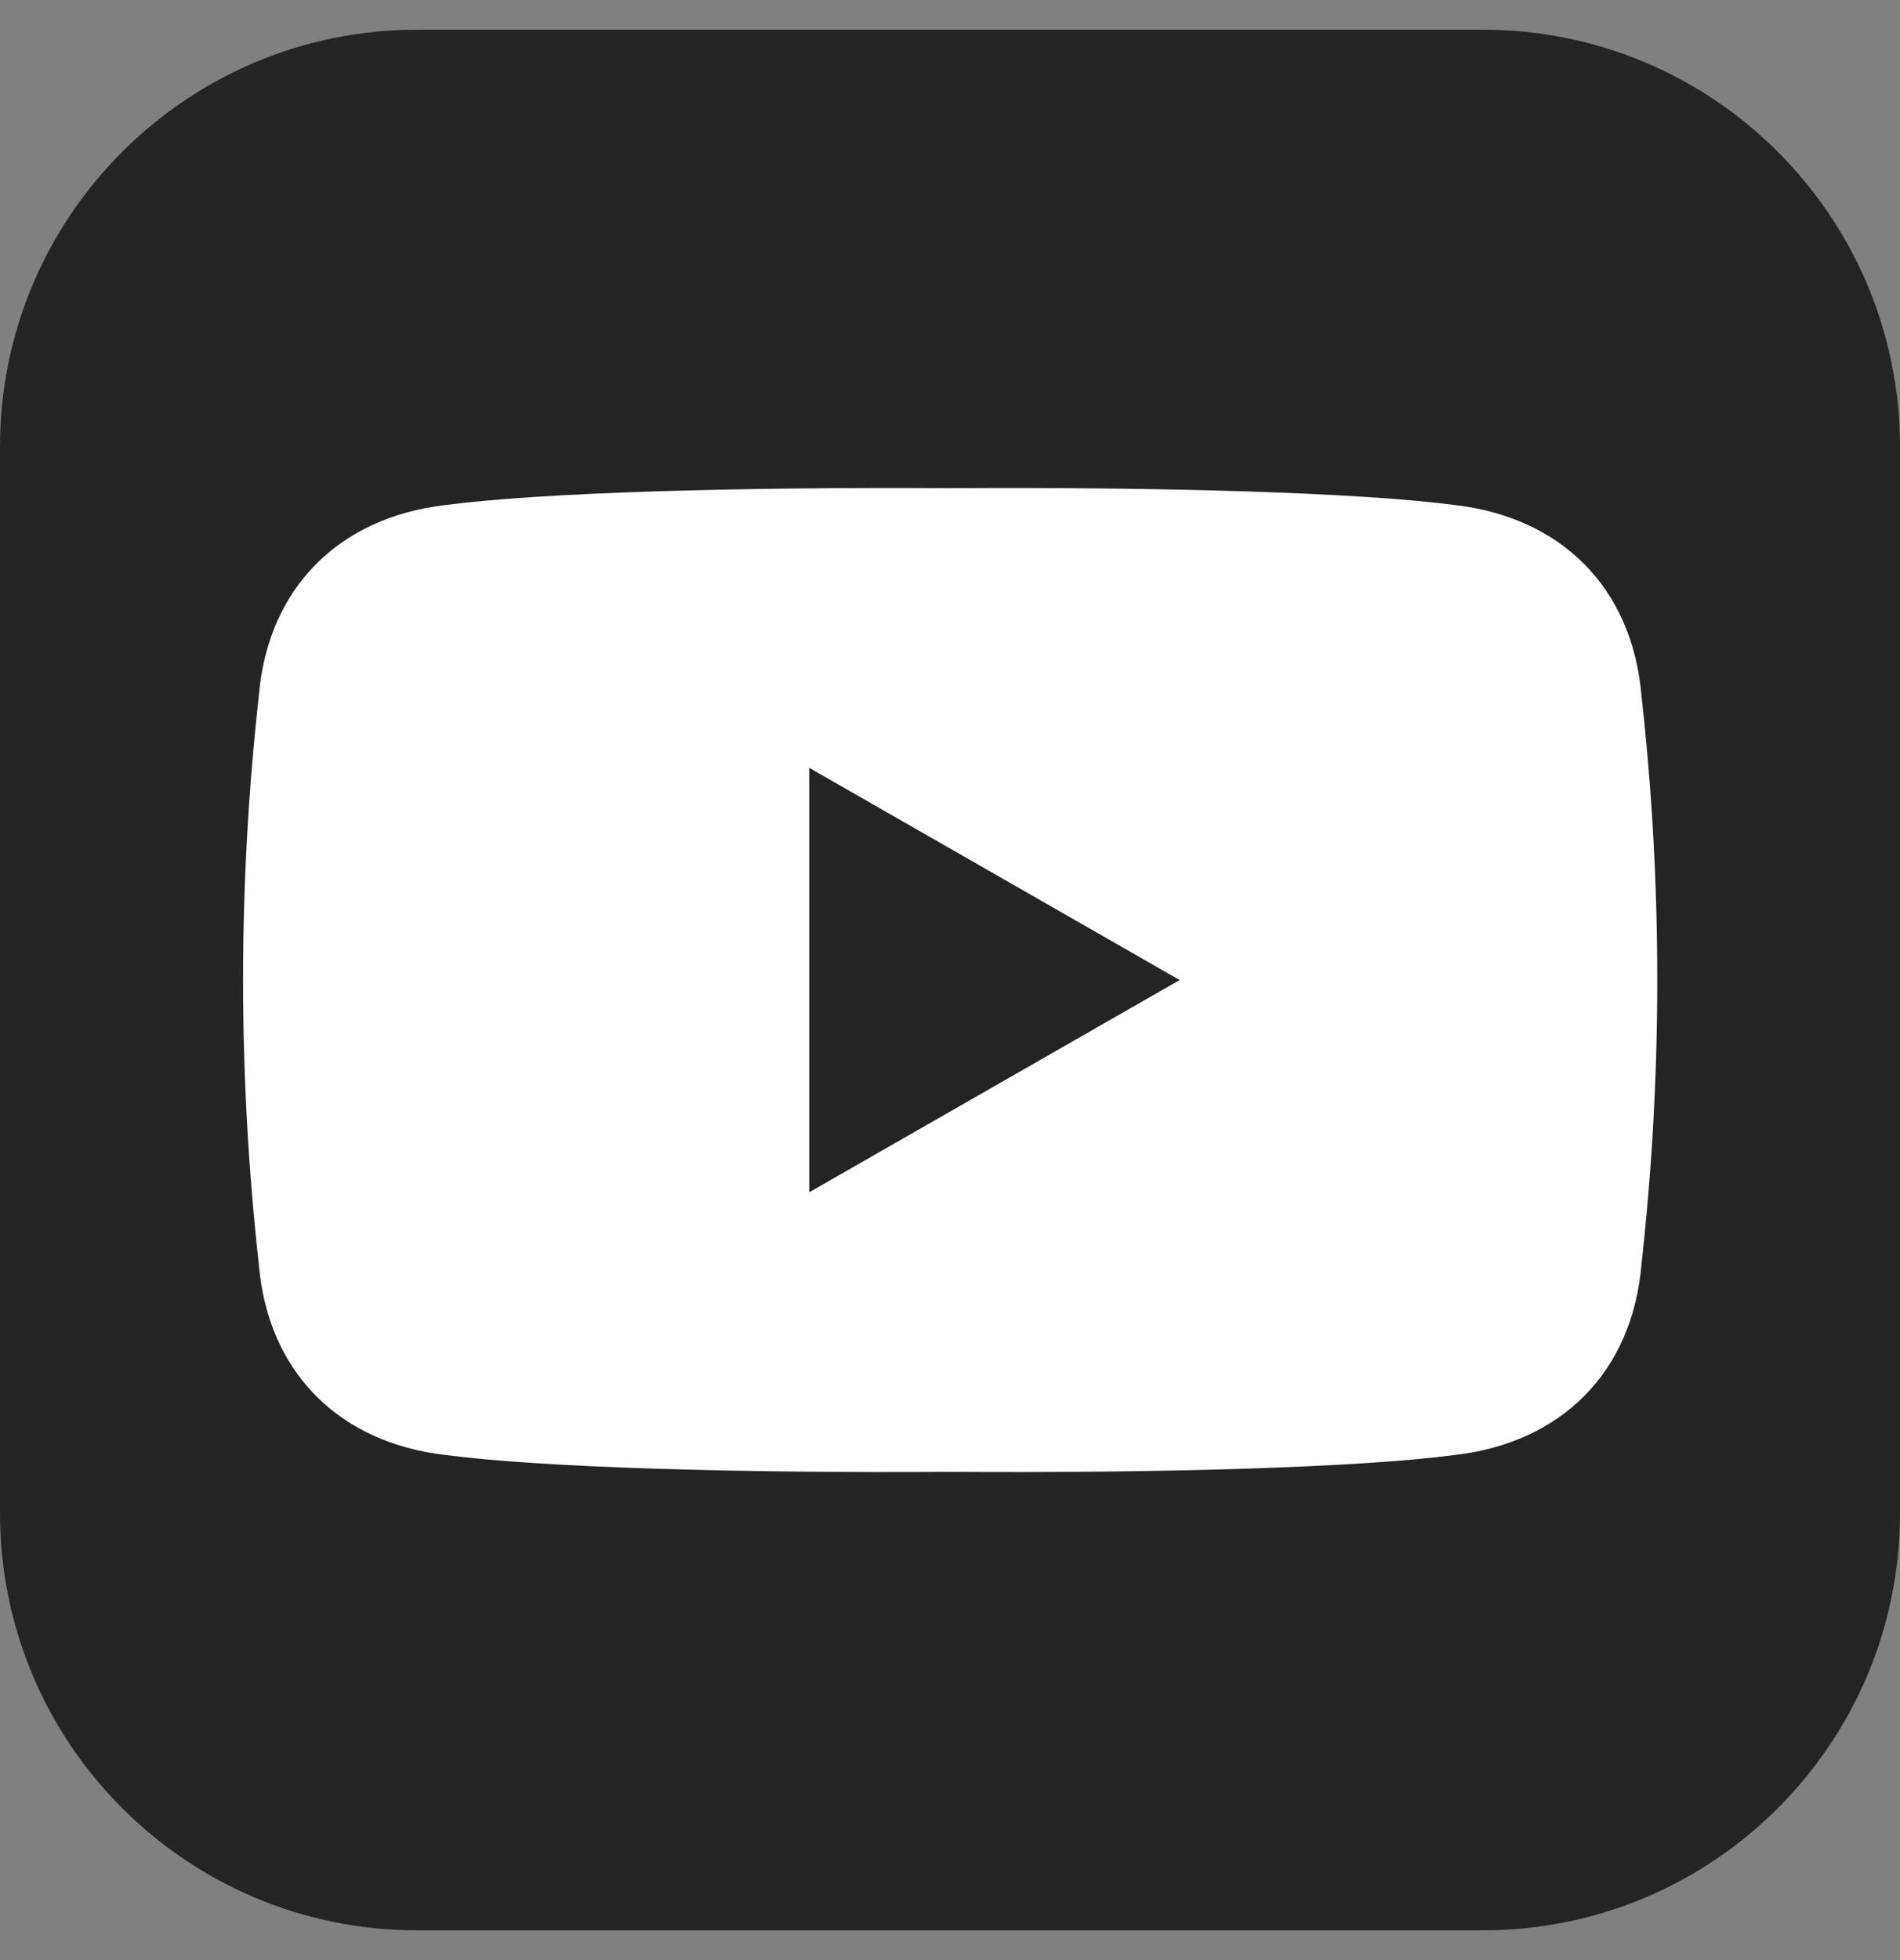
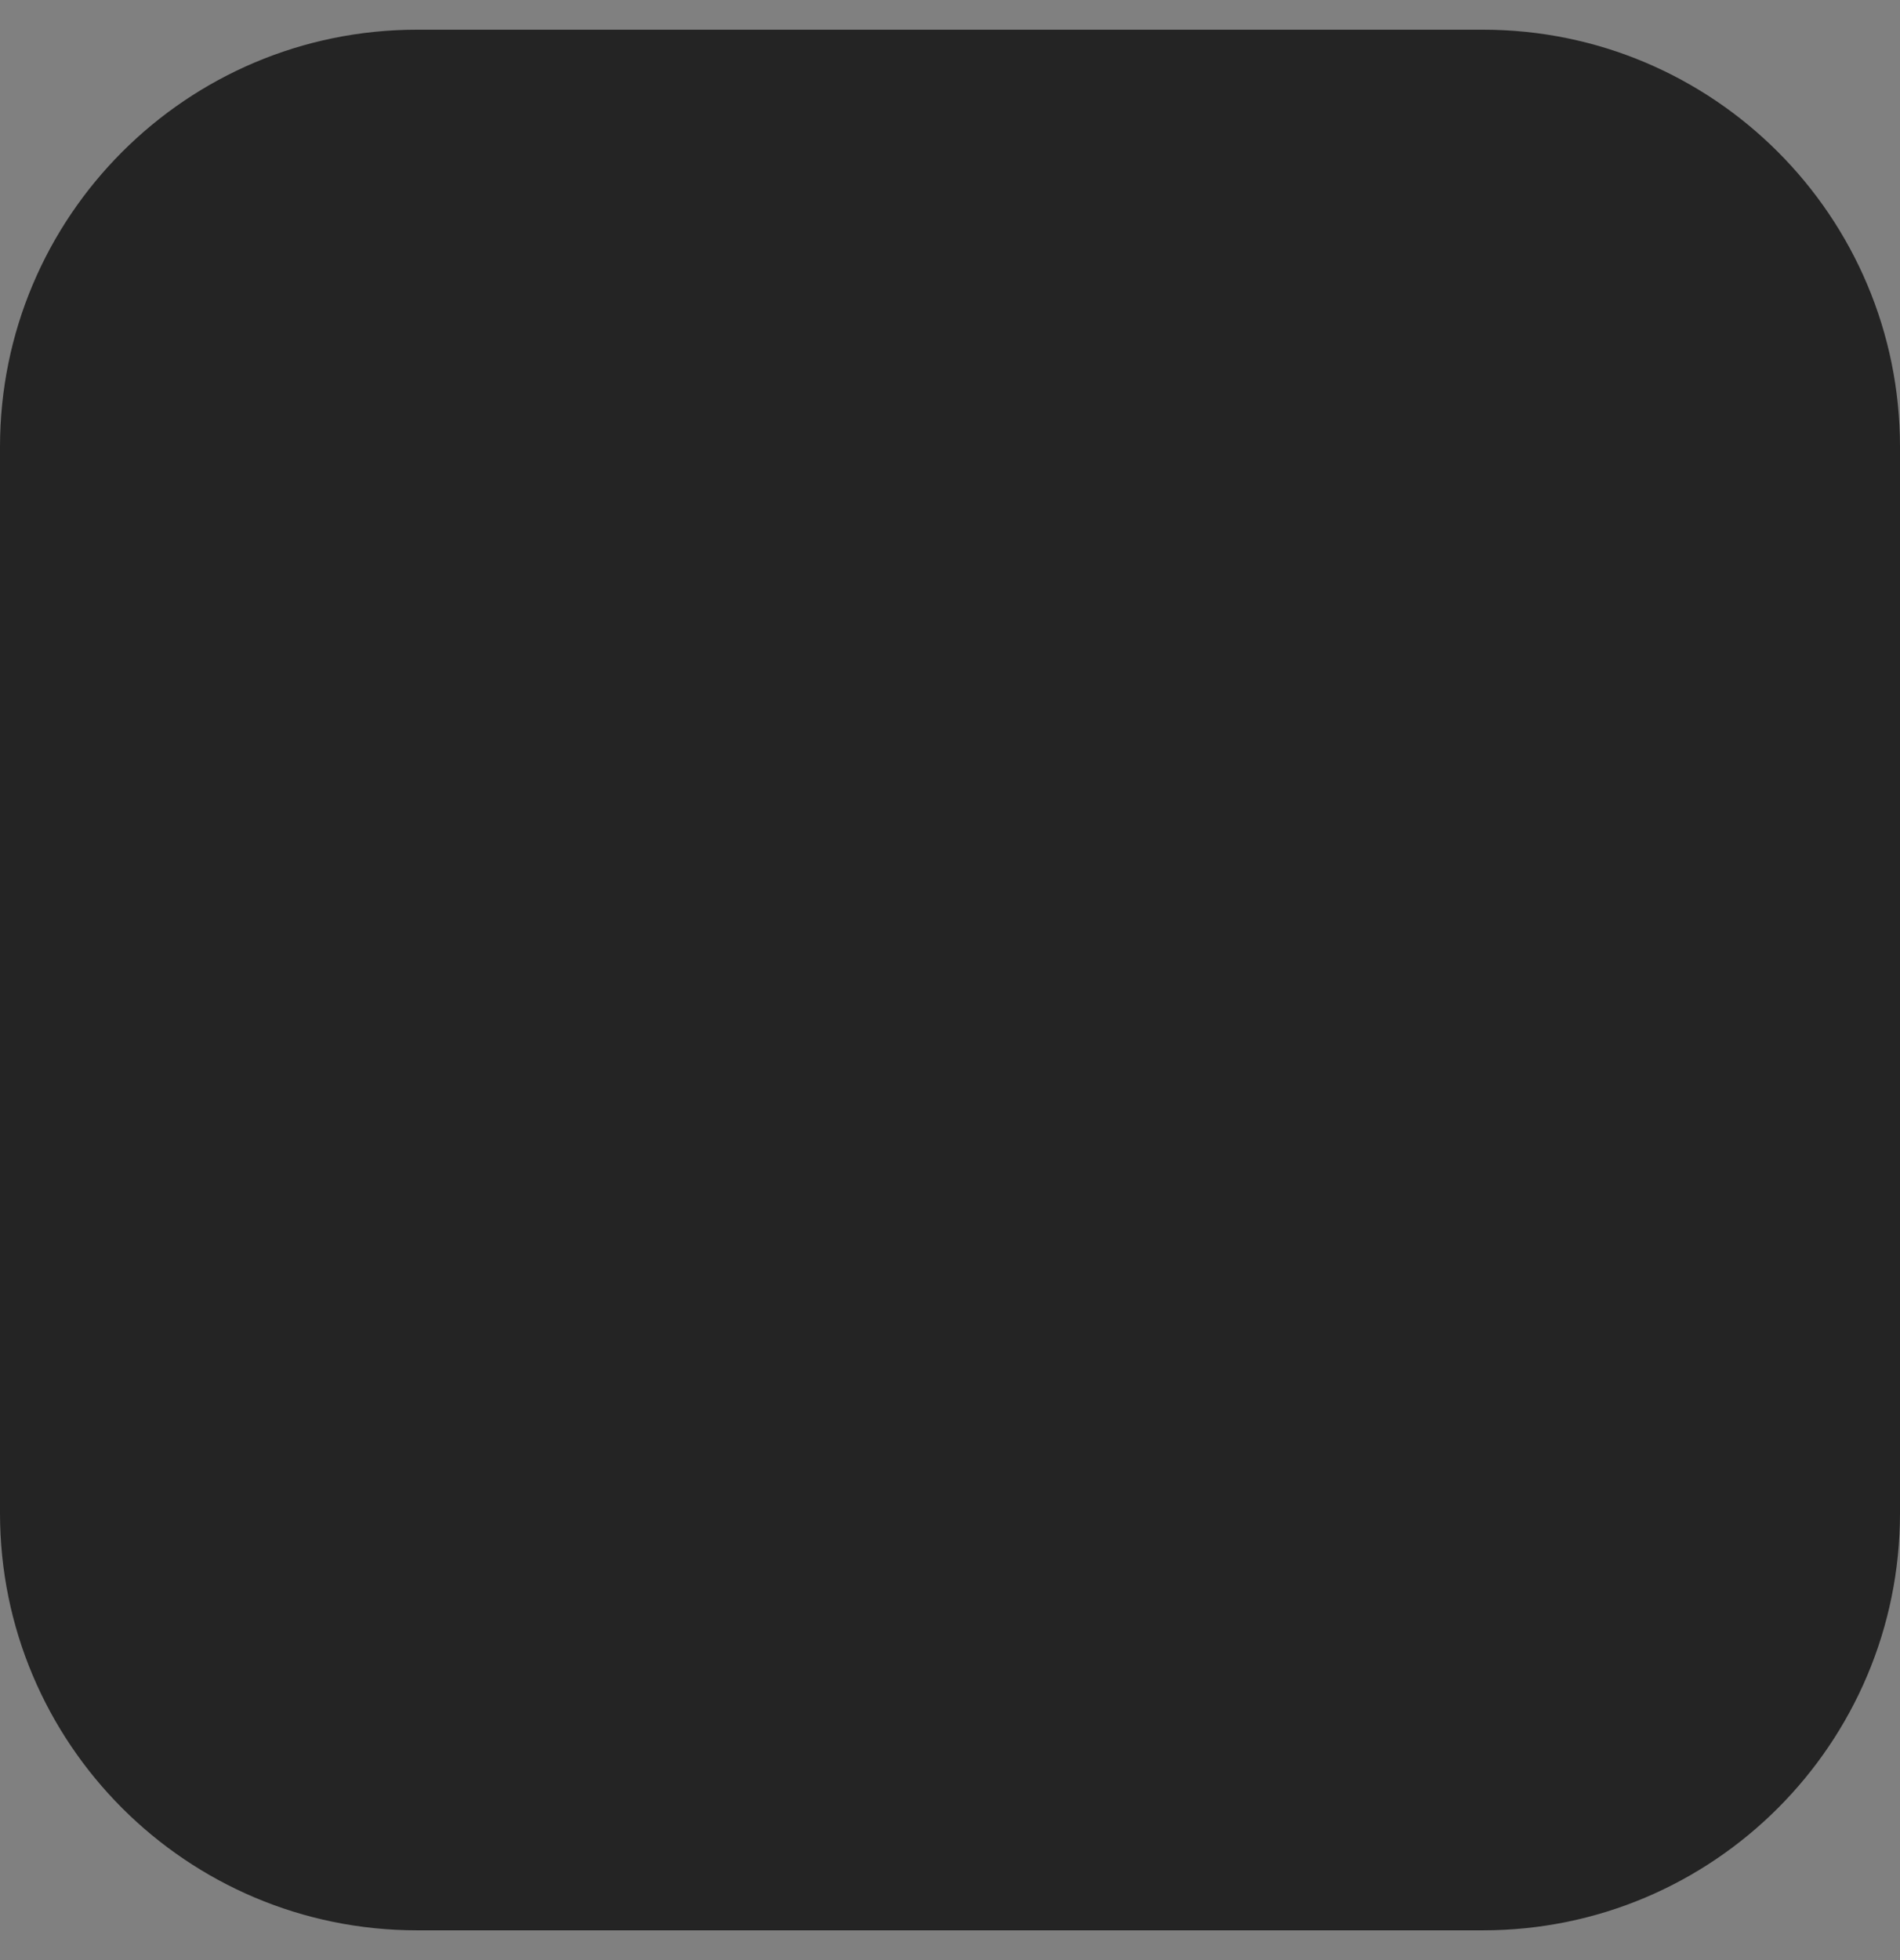
<svg xmlns="http://www.w3.org/2000/svg" width="32" height="33" viewBox="0 0 32 33" fill="none">
  <rect x="0" y="0" width="32" height="33" fill="#808080" stroke="none" />
  <path d="M32 7.525V25.475C32 29.355 28.856 32.499 24.976 32.499H7.026C3.145 32.499 0 29.354 0 25.474V7.525C0 3.645 3.145 0.5 7.024 0.5H24.976C28.856 0.5 32 3.644 32 7.524V7.525Z" fill="#242424" />
-   <path d="M4.094 16.5C4.094 18.096 4.182 19.692 4.359 21.287C4.513 23.114 5.722 24.292 7.502 24.496C9.102 24.707 12.408 24.803 16.003 24.78C19.597 24.803 22.903 24.707 24.503 24.496C26.284 24.292 27.492 23.114 27.646 21.287C27.823 19.692 27.912 18.096 27.912 16.5C27.912 14.903 27.824 13.308 27.646 11.713C27.492 9.886 26.284 8.708 24.503 8.503C22.903 8.292 19.597 8.197 16.003 8.219C12.408 8.197 9.102 8.292 7.502 8.503C5.722 8.708 4.513 9.886 4.359 11.713C4.182 13.308 4.094 14.904 4.094 16.5Z" fill="white" />
  <path d="M13.629 12.927L19.868 16.5L13.629 20.073V12.927Z" fill="#242424" />
</svg>